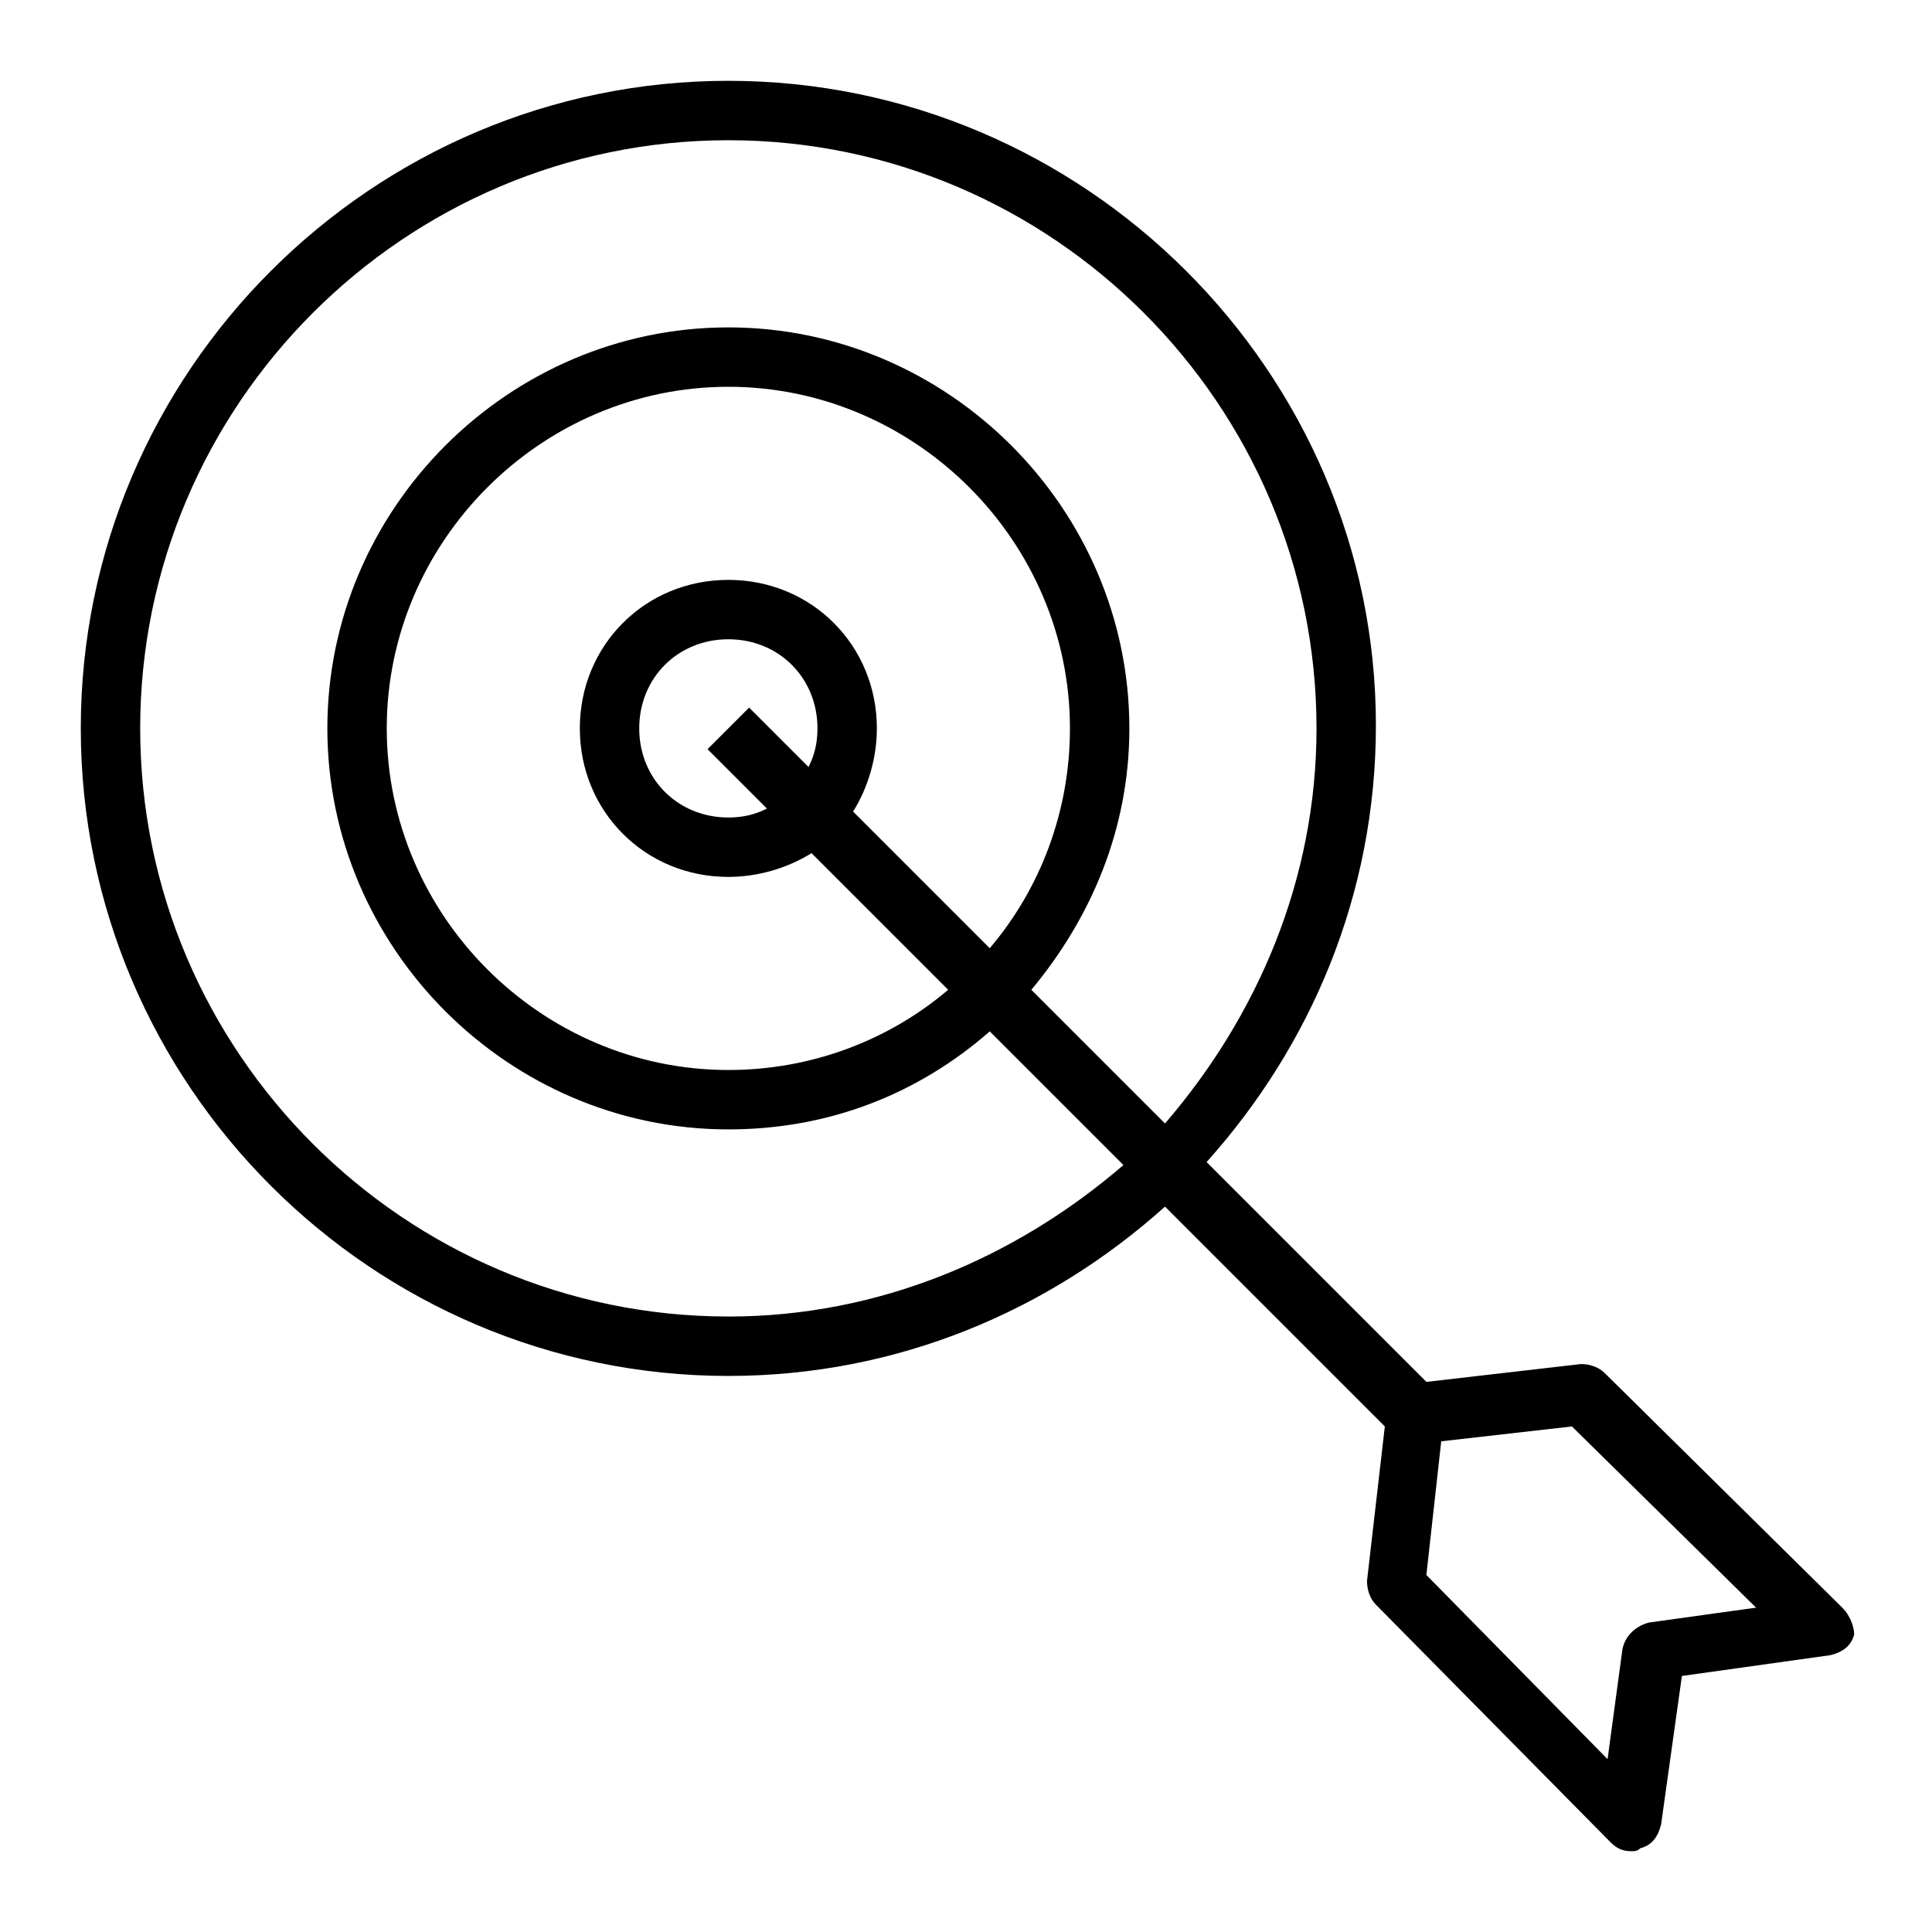
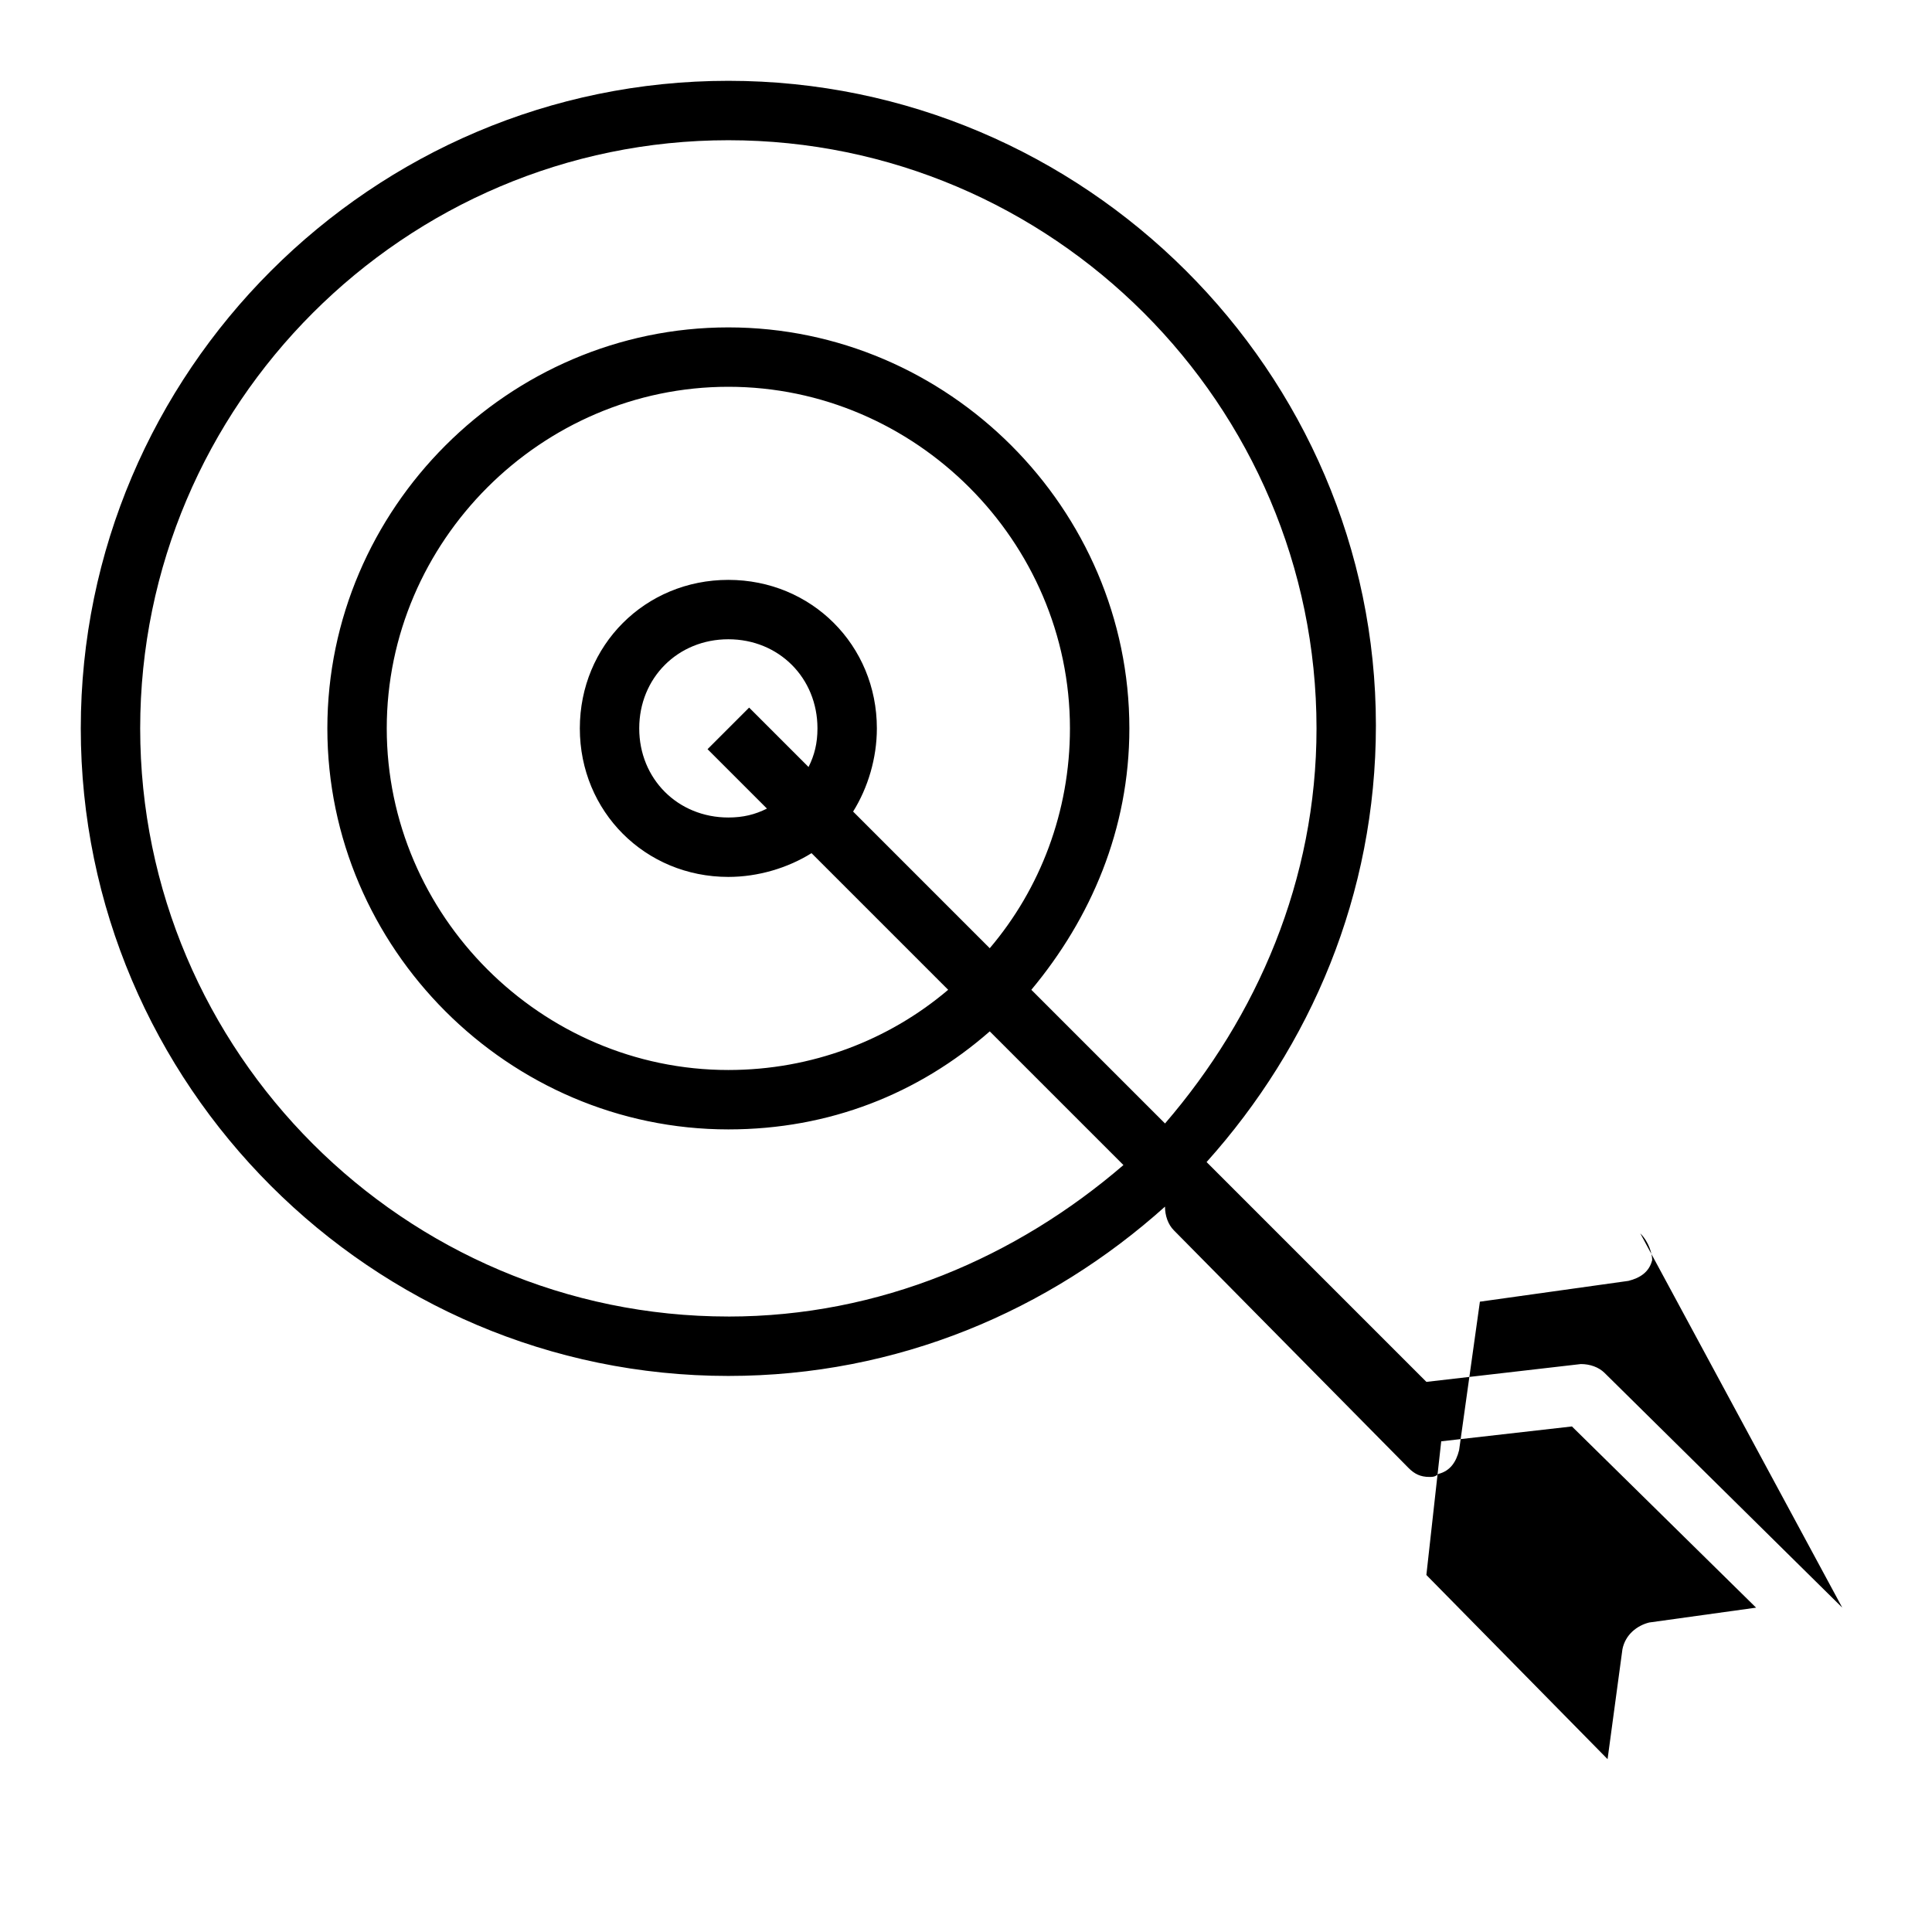
<svg xmlns="http://www.w3.org/2000/svg" fill="#000000" width="800px" height="800px" version="1.1" viewBox="144 144 512 512">
-   <path d="m632.22 570.04-62.977-62.188c-1.574-1.574-3.938-2.363-6.297-2.363l-40.934 4.723-58.254-58.254c27.551-30.699 44.871-70.848 44.871-115.72 0-93.676-77.145-170.82-171.61-170.82-94.465 0-171.61 77.145-171.61 171.61 0 94.465 77.145 171.61 171.61 171.61 44.871 0 85.02-17.32 115.72-44.871l58.254 58.254-4.723 40.934c0 2.363 0.789 4.723 2.363 6.297l62.188 62.977c1.574 1.574 3.148 2.363 5.512 2.363 0.789 0 1.574 0 2.363-0.789 3.148-0.789 4.723-3.148 5.512-6.297l5.512-39.359 39.359-5.512c3.148-0.789 5.512-2.363 6.297-5.512-0.008-1.574-0.793-4.723-3.156-7.082zm-295.2-77.148c-85.805 0-155.87-70.059-155.87-155.86 0-85.805 70.062-155.87 155.87-155.87 85.805 0 155.87 70.062 155.87 155.87 0 40.148-15.742 76.359-40.148 104.7l-35.426-35.426c15.742-18.895 25.977-42.508 25.977-69.273 0-58.254-48.02-106.27-106.27-106.27-58.25 0-106.27 48.02-106.27 106.27 0 58.25 48.02 106.27 106.27 106.27 26.766 0 50.383-9.445 69.273-25.977l35.426 35.426c-28.34 24.402-64.555 40.145-104.7 40.145zm33.062-133.82c3.934-6.297 6.297-14.168 6.297-22.039 0-22.043-17.32-39.359-39.359-39.359-22.043 0-39.359 17.32-39.359 39.359 0 22.043 17.32 39.359 39.359 39.359 7.871 0 15.742-2.363 22.043-6.297l36.211 36.211c-15.742 13.383-36.211 21.254-58.254 21.254-49.594 0-90.527-40.934-90.527-90.527-0.004-49.594 40.934-90.531 90.527-90.531s90.527 40.938 90.527 90.531c0 22.043-7.871 42.508-21.254 58.254zm-27.555-27.551-11.02 11.02 15.742 15.742c-3.148 1.578-6.297 2.363-10.23 2.363-13.383 0-23.617-10.234-23.617-23.617 0-13.383 10.234-23.617 23.617-23.617 13.383 0 23.617 10.234 23.617 23.617 0 3.938-0.789 7.086-2.363 10.234zm238.52 242.46c-3.148 0.789-6.297 3.148-7.086 7.086l-3.938 29.125-48.02-48.805 3.938-35.426 34.637-3.938 48.805 48.02z" />
+   <path d="m632.22 570.04-62.977-62.188c-1.574-1.574-3.938-2.363-6.297-2.363l-40.934 4.723-58.254-58.254c27.551-30.699 44.871-70.848 44.871-115.72 0-93.676-77.145-170.82-171.61-170.82-94.465 0-171.61 77.145-171.61 171.61 0 94.465 77.145 171.61 171.61 171.61 44.871 0 85.02-17.32 115.72-44.871c0 2.363 0.789 4.723 2.363 6.297l62.188 62.977c1.574 1.574 3.148 2.363 5.512 2.363 0.789 0 1.574 0 2.363-0.789 3.148-0.789 4.723-3.148 5.512-6.297l5.512-39.359 39.359-5.512c3.148-0.789 5.512-2.363 6.297-5.512-0.008-1.574-0.793-4.723-3.156-7.082zm-295.2-77.148c-85.805 0-155.87-70.059-155.87-155.86 0-85.805 70.062-155.87 155.87-155.87 85.805 0 155.87 70.062 155.87 155.87 0 40.148-15.742 76.359-40.148 104.7l-35.426-35.426c15.742-18.895 25.977-42.508 25.977-69.273 0-58.254-48.02-106.27-106.27-106.27-58.25 0-106.27 48.02-106.27 106.27 0 58.25 48.02 106.27 106.27 106.27 26.766 0 50.383-9.445 69.273-25.977l35.426 35.426c-28.34 24.402-64.555 40.145-104.7 40.145zm33.062-133.82c3.934-6.297 6.297-14.168 6.297-22.039 0-22.043-17.32-39.359-39.359-39.359-22.043 0-39.359 17.32-39.359 39.359 0 22.043 17.32 39.359 39.359 39.359 7.871 0 15.742-2.363 22.043-6.297l36.211 36.211c-15.742 13.383-36.211 21.254-58.254 21.254-49.594 0-90.527-40.934-90.527-90.527-0.004-49.594 40.934-90.531 90.527-90.531s90.527 40.938 90.527 90.531c0 22.043-7.871 42.508-21.254 58.254zm-27.555-27.551-11.02 11.02 15.742 15.742c-3.148 1.578-6.297 2.363-10.23 2.363-13.383 0-23.617-10.234-23.617-23.617 0-13.383 10.234-23.617 23.617-23.617 13.383 0 23.617 10.234 23.617 23.617 0 3.938-0.789 7.086-2.363 10.234zm238.52 242.46c-3.148 0.789-6.297 3.148-7.086 7.086l-3.938 29.125-48.02-48.805 3.938-35.426 34.637-3.938 48.805 48.02z" />
</svg>